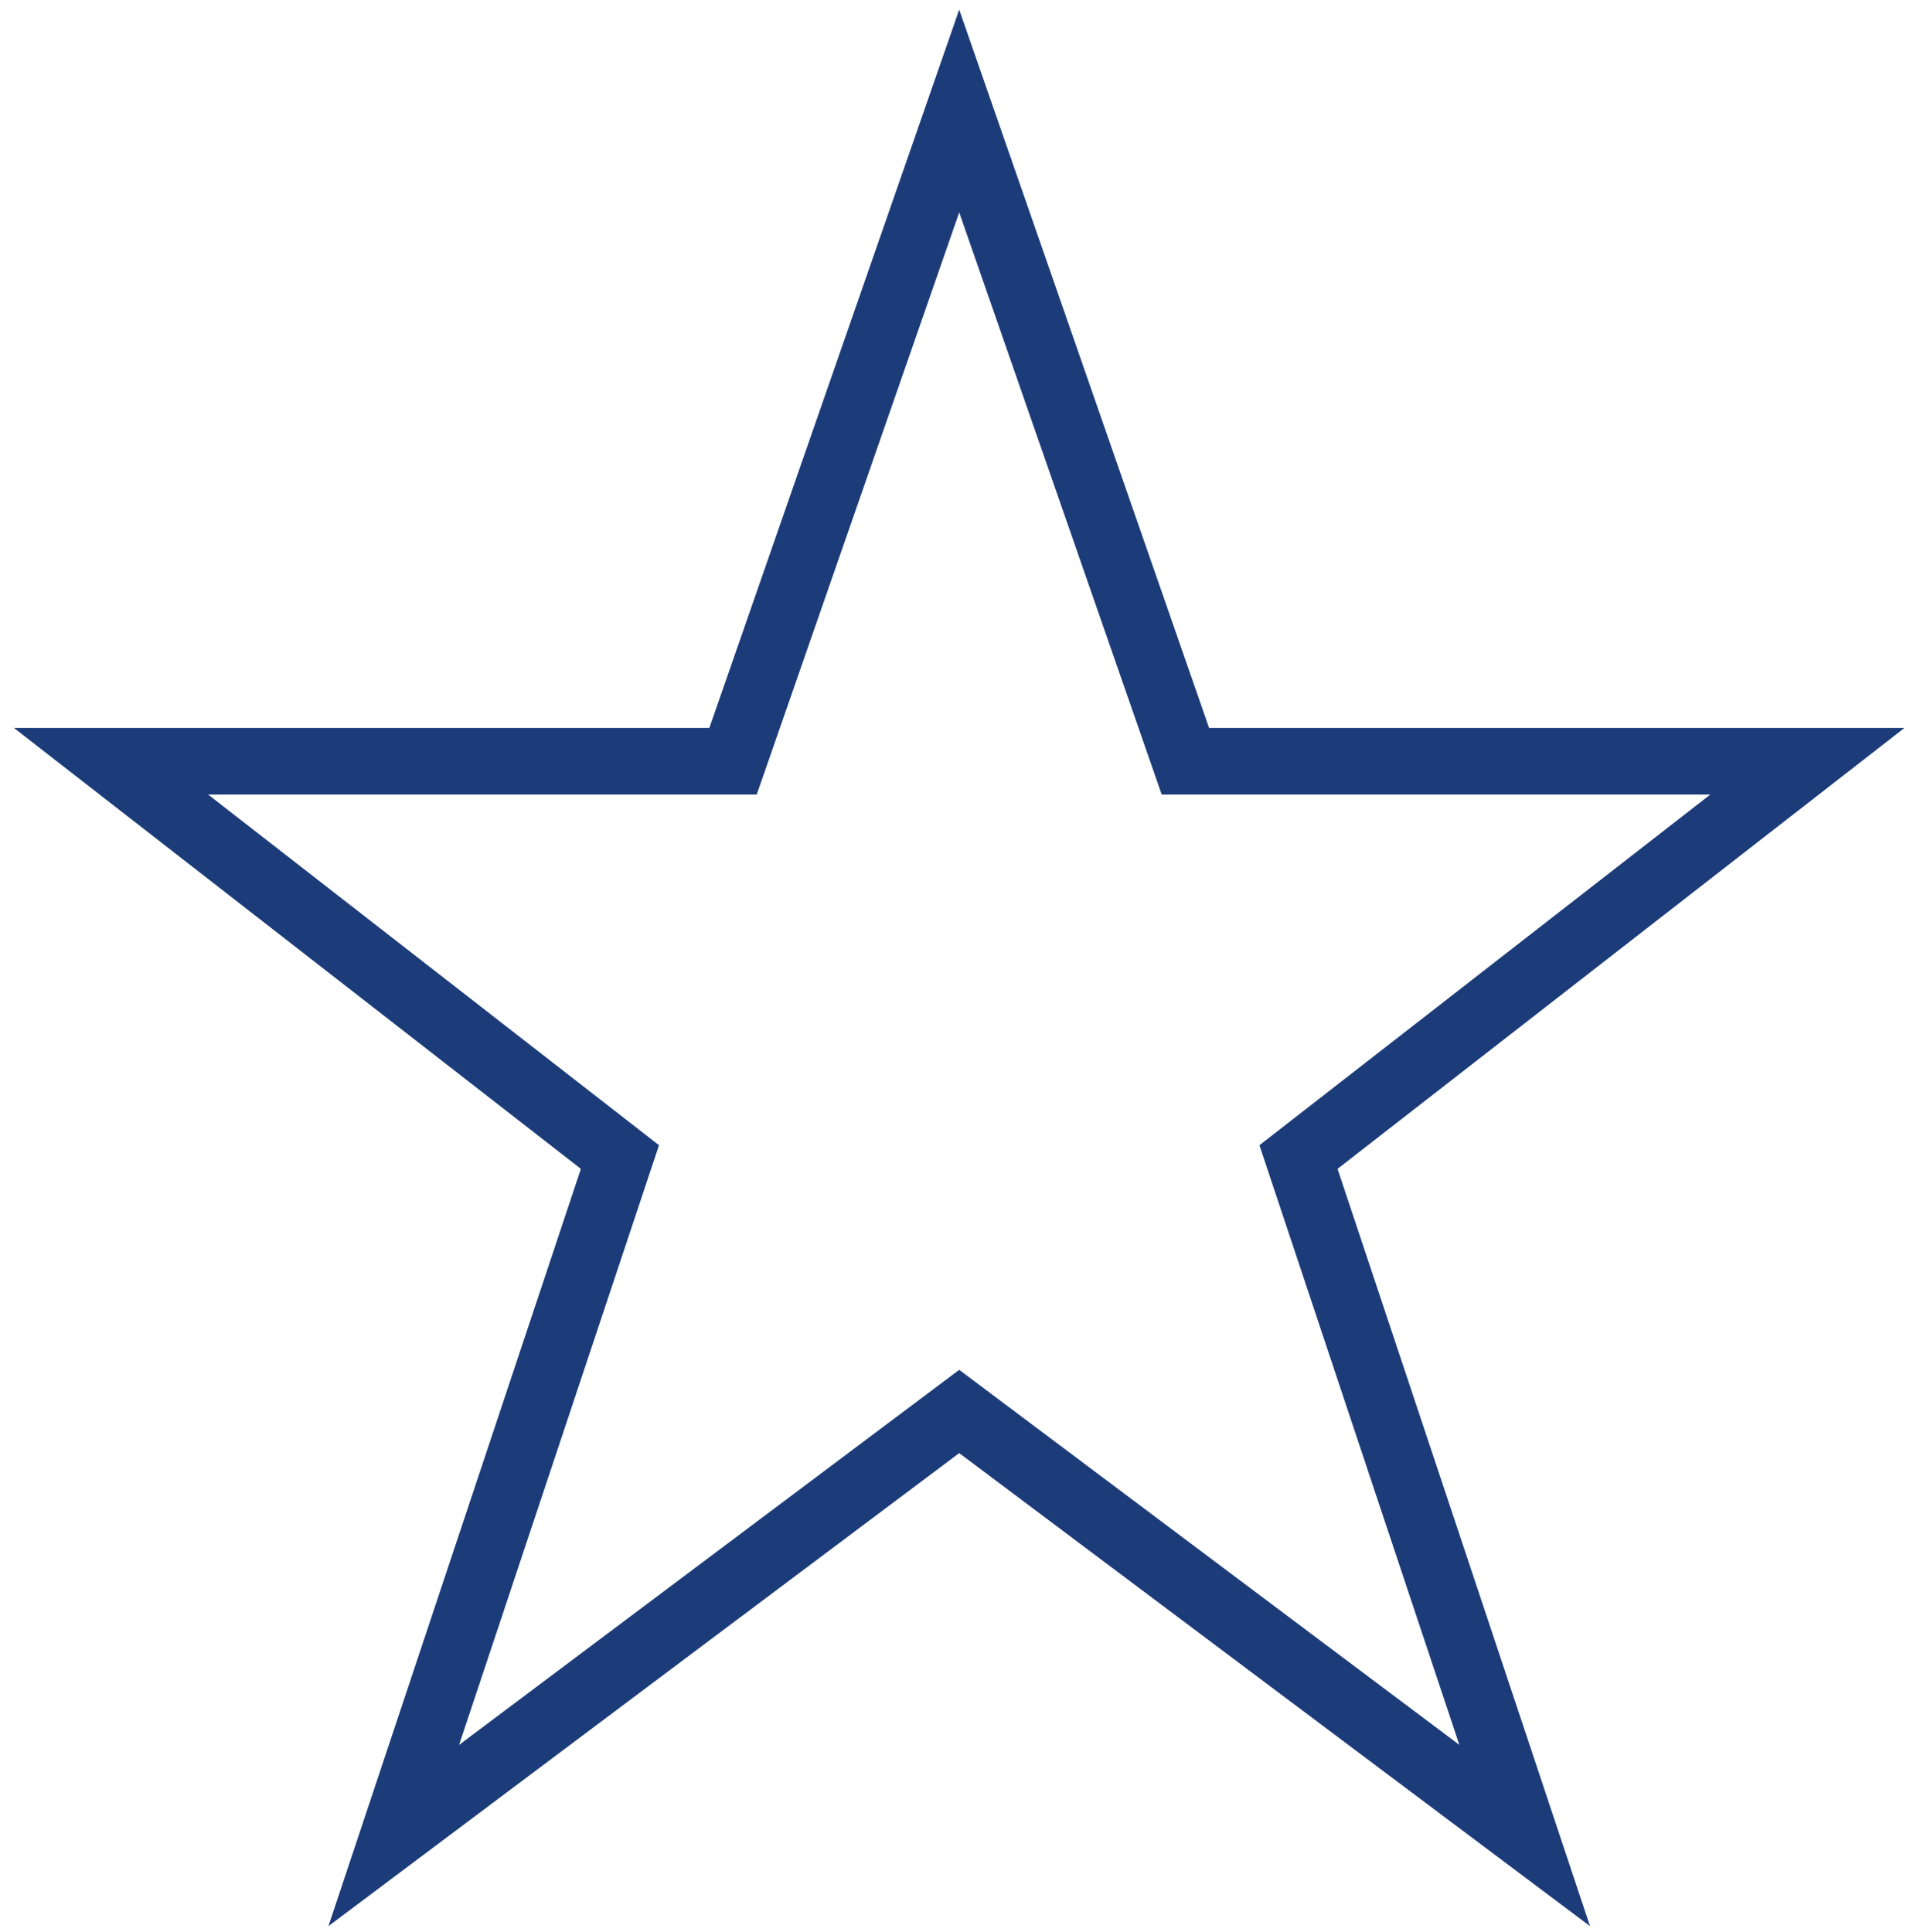
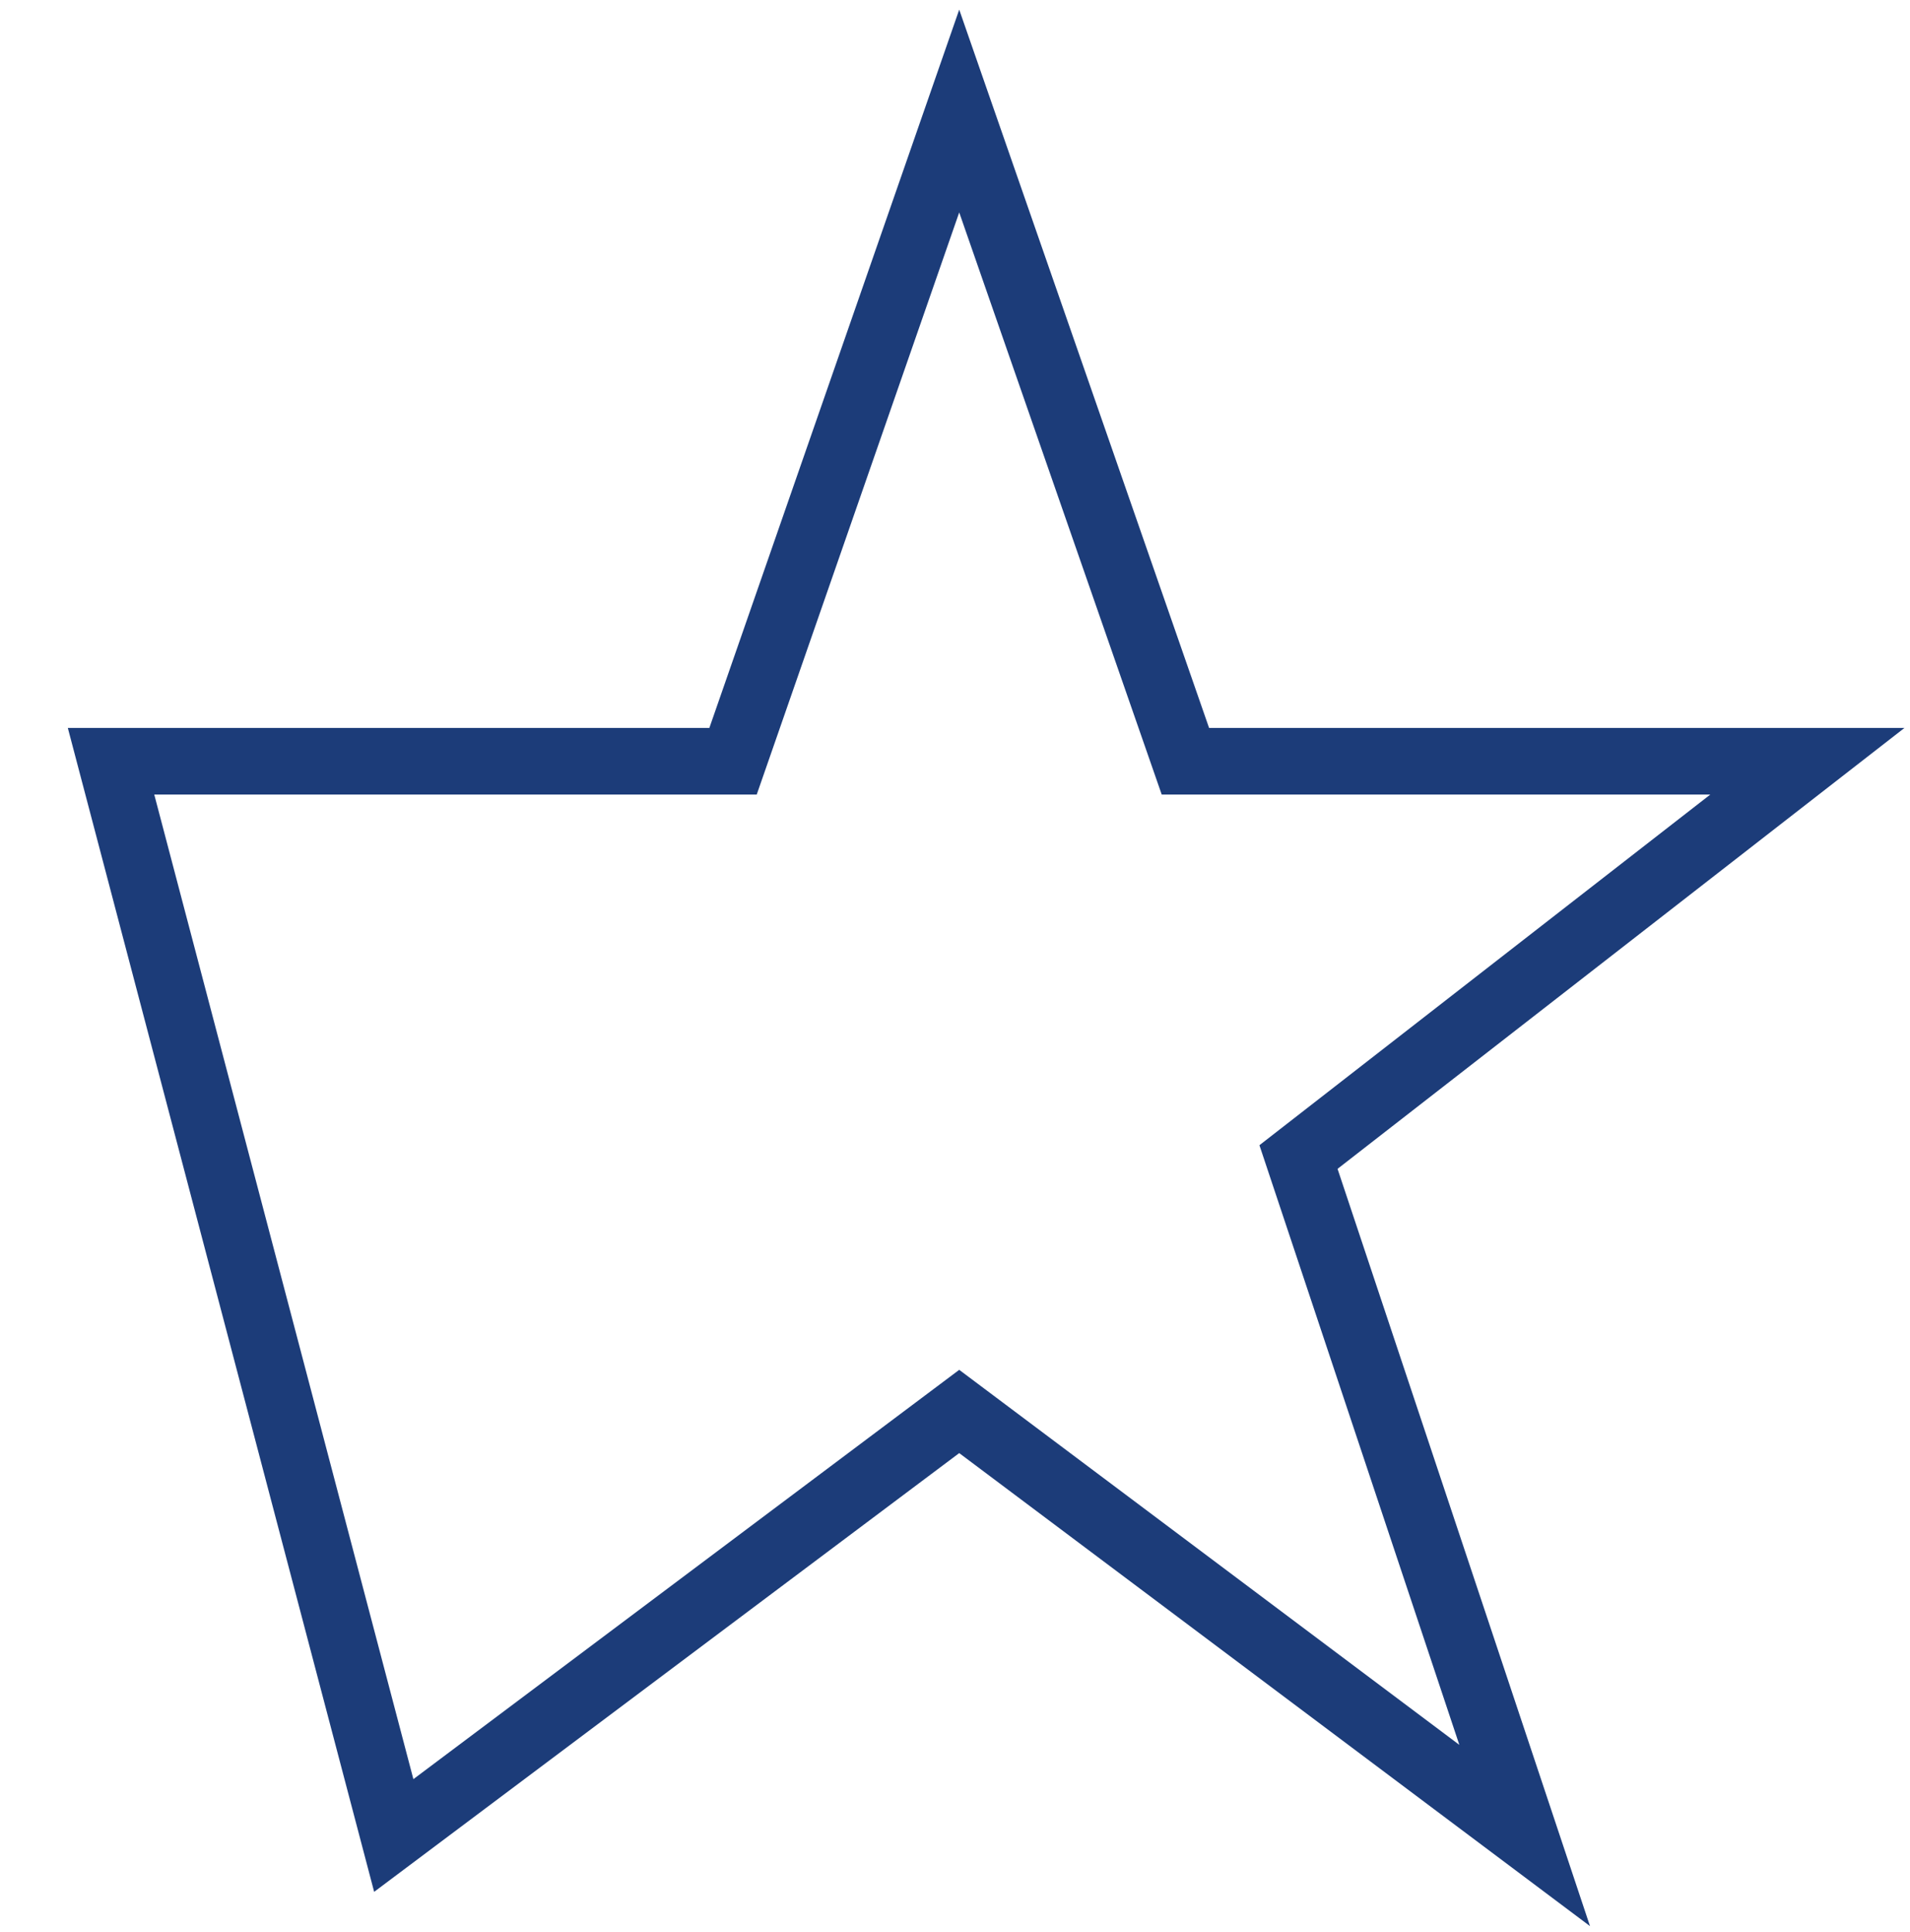
<svg xmlns="http://www.w3.org/2000/svg" width="86" height="87" viewBox="0 0 86 87" fill="none">
-   <path d="M43.19 63.558L17.73 82.652L27.914 52.101L5 34.279H33.006L43.19 5L53.374 34.279H81.379L58.466 52.101L68.65 82.652L43.19 63.558Z" stroke="#1C3C79" stroke-width="3" stroke-miterlimit="10" />
+   <path d="M43.19 63.558L17.73 82.652L5 34.279H33.006L43.19 5L53.374 34.279H81.379L58.466 52.101L68.65 82.652L43.19 63.558Z" stroke="#1C3C79" stroke-width="3" stroke-miterlimit="10" />
</svg>